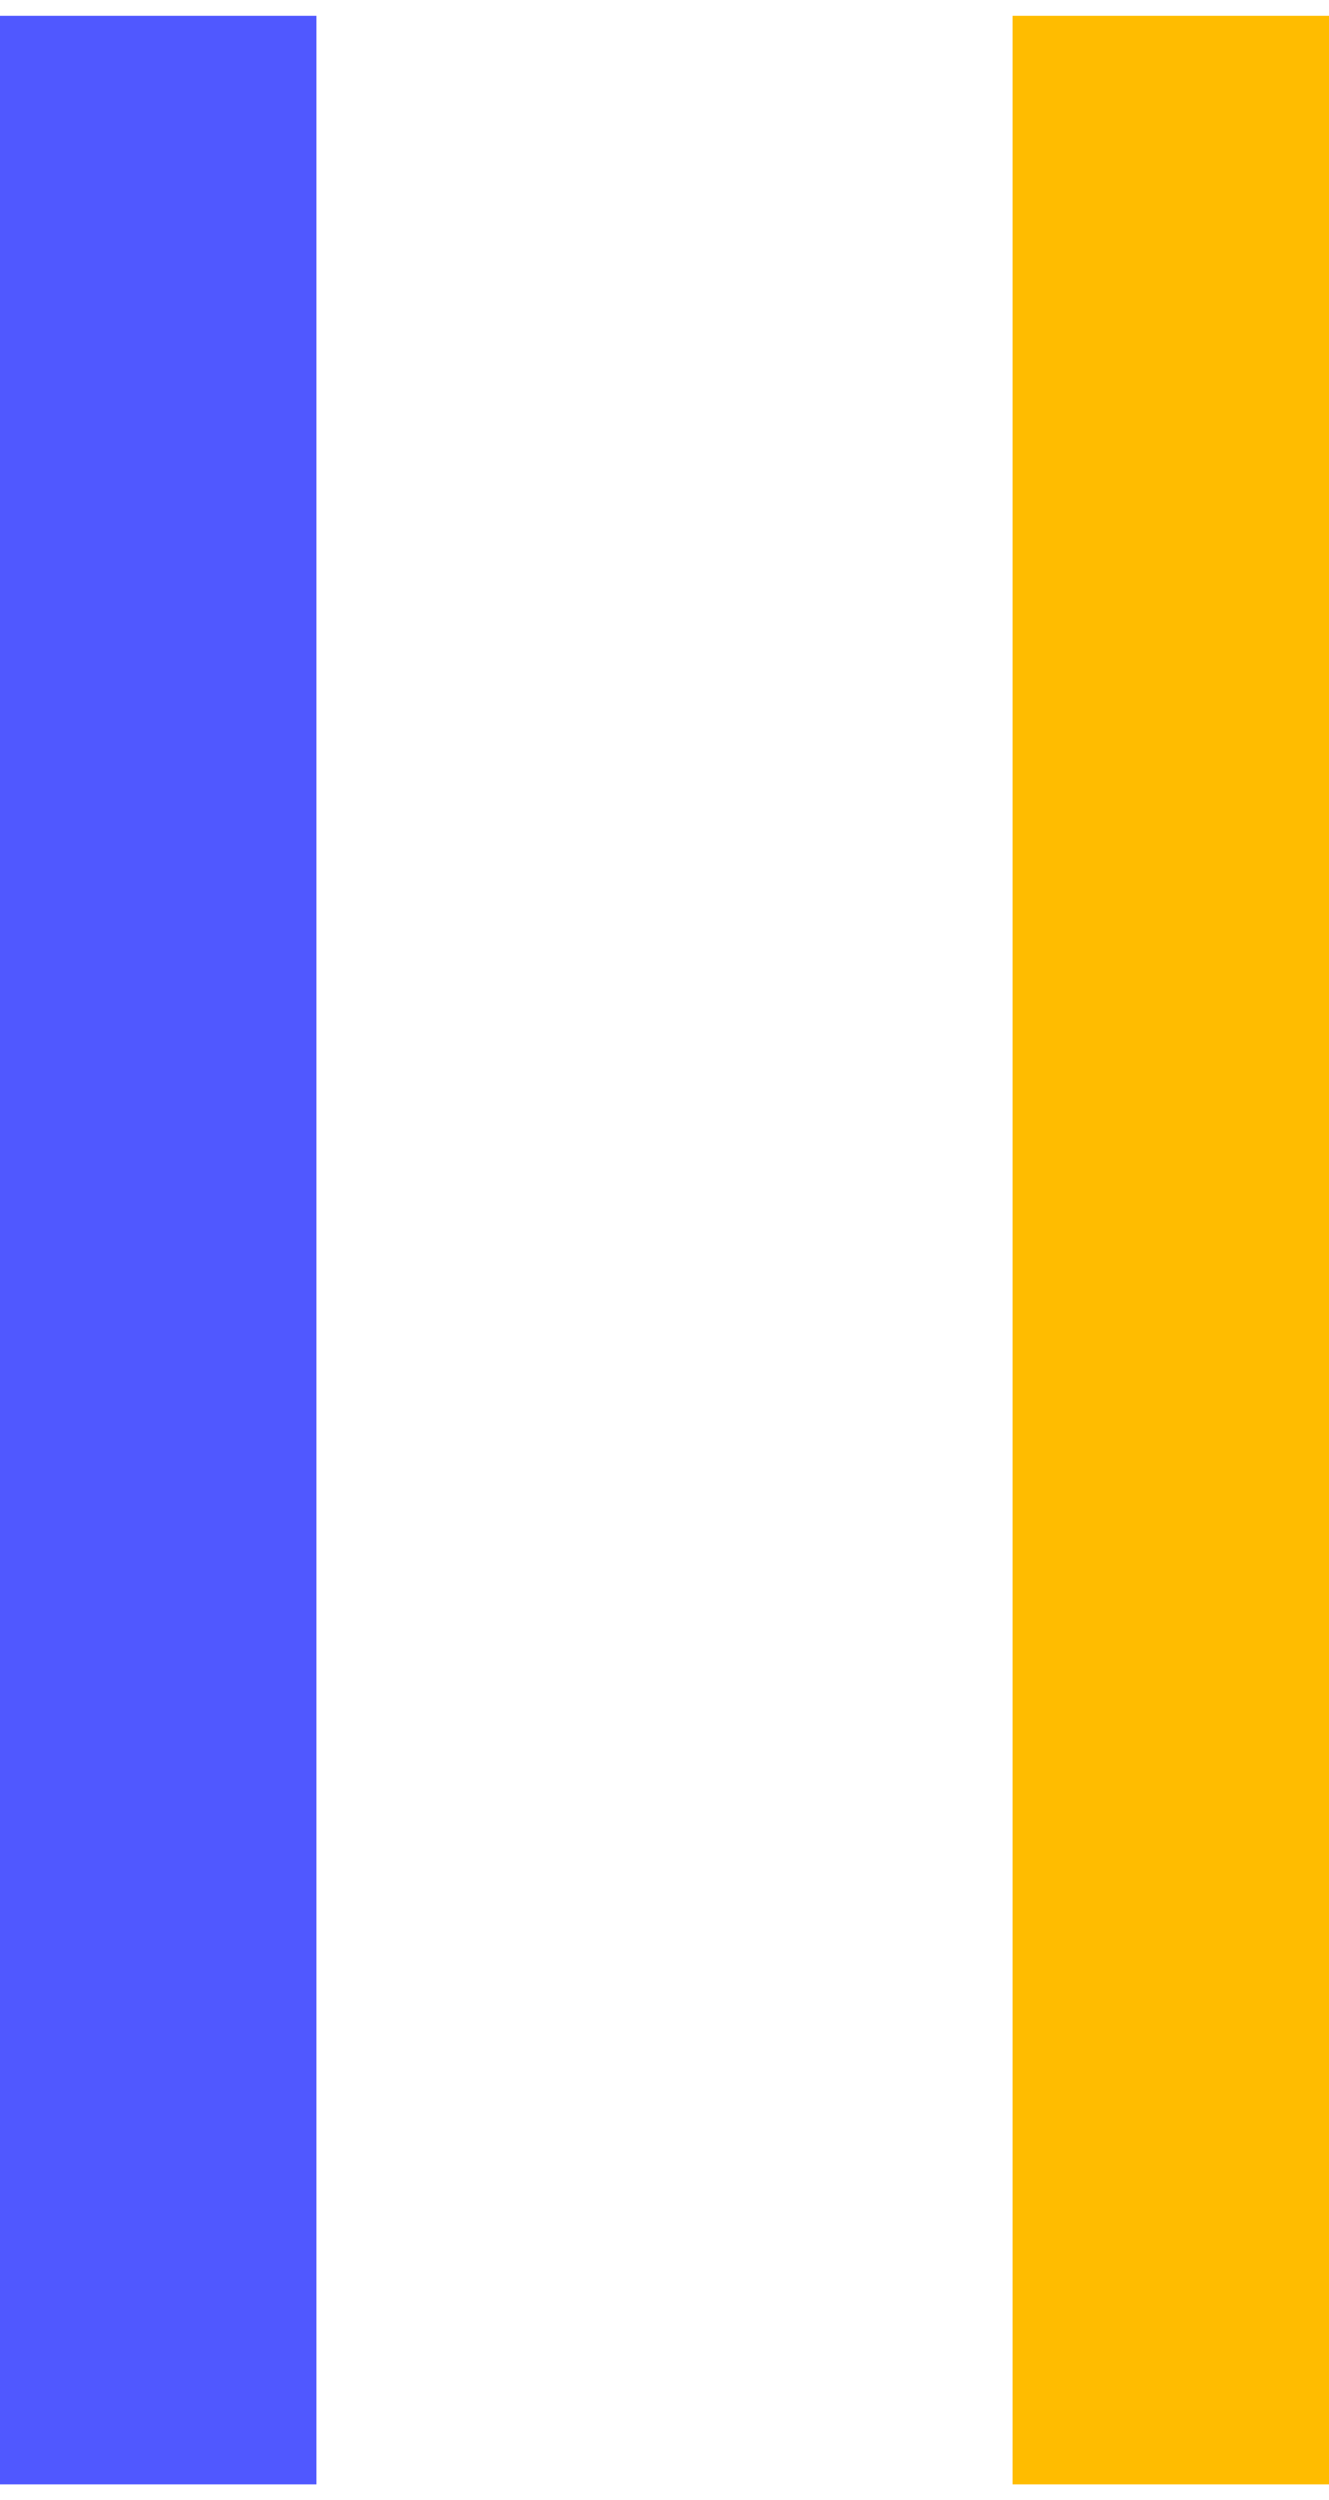
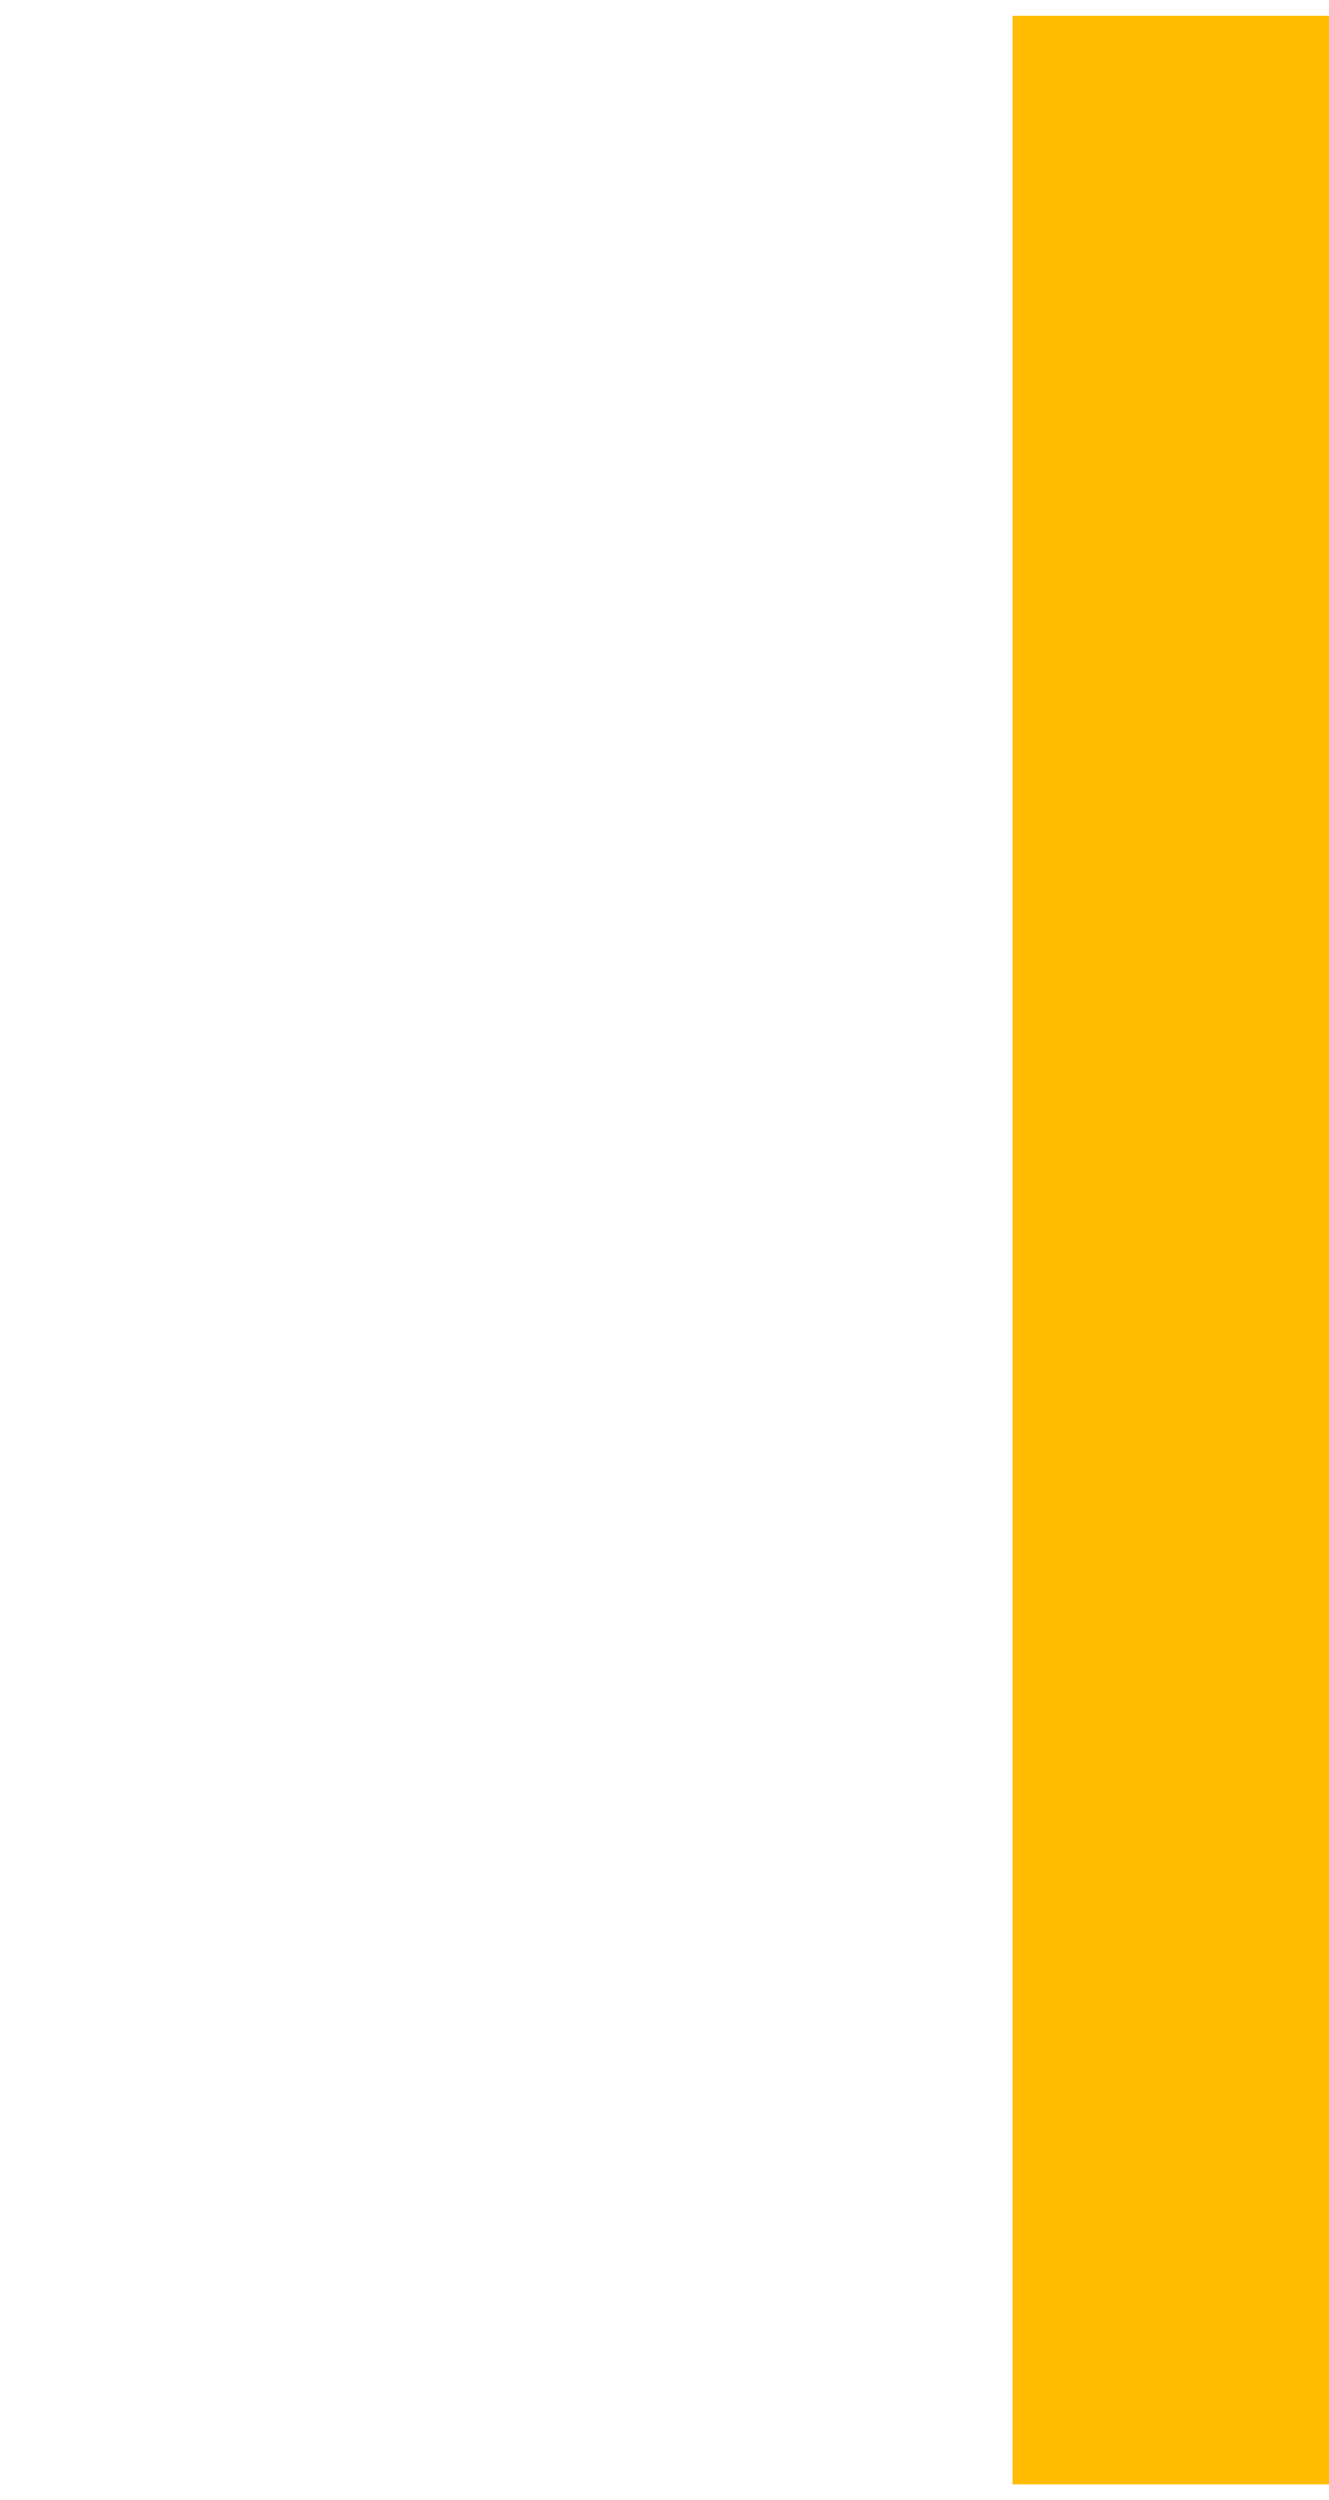
<svg xmlns="http://www.w3.org/2000/svg" width="42px" height="79px" viewBox="0 0 42 79" version="1.1">
  <title>AF32108C-FA74-458C-AA73-E3E5D0733A6D</title>
  <desc>Created with sketchtool.</desc>
  <g id="Desktop" stroke="none" stroke-width="1" fill="none" fill-rule="evenodd">
    <g id="d-mision-vision-valores-hovers" transform="translate(-699, -1718)" stroke-width="10">
      <g id="Group-8" transform="translate(703, 1718)">
-         <line x1="40" y1="39.5" x2="-38" y2="39.5" id="Line-3-Copy" stroke="#5058FF" transform="translate(1, 39.5) scale(-1, 1) rotate(-270) translate(-1, -39.5) " />
        <line x1="72" y1="39.5" x2="-6" y2="39.5" id="Line-3" stroke="#FFBC00" transform="translate(33, 39.5) scale(-1, 1) rotate(-270) translate(-33, -39.5) " />
      </g>
    </g>
  </g>
</svg>